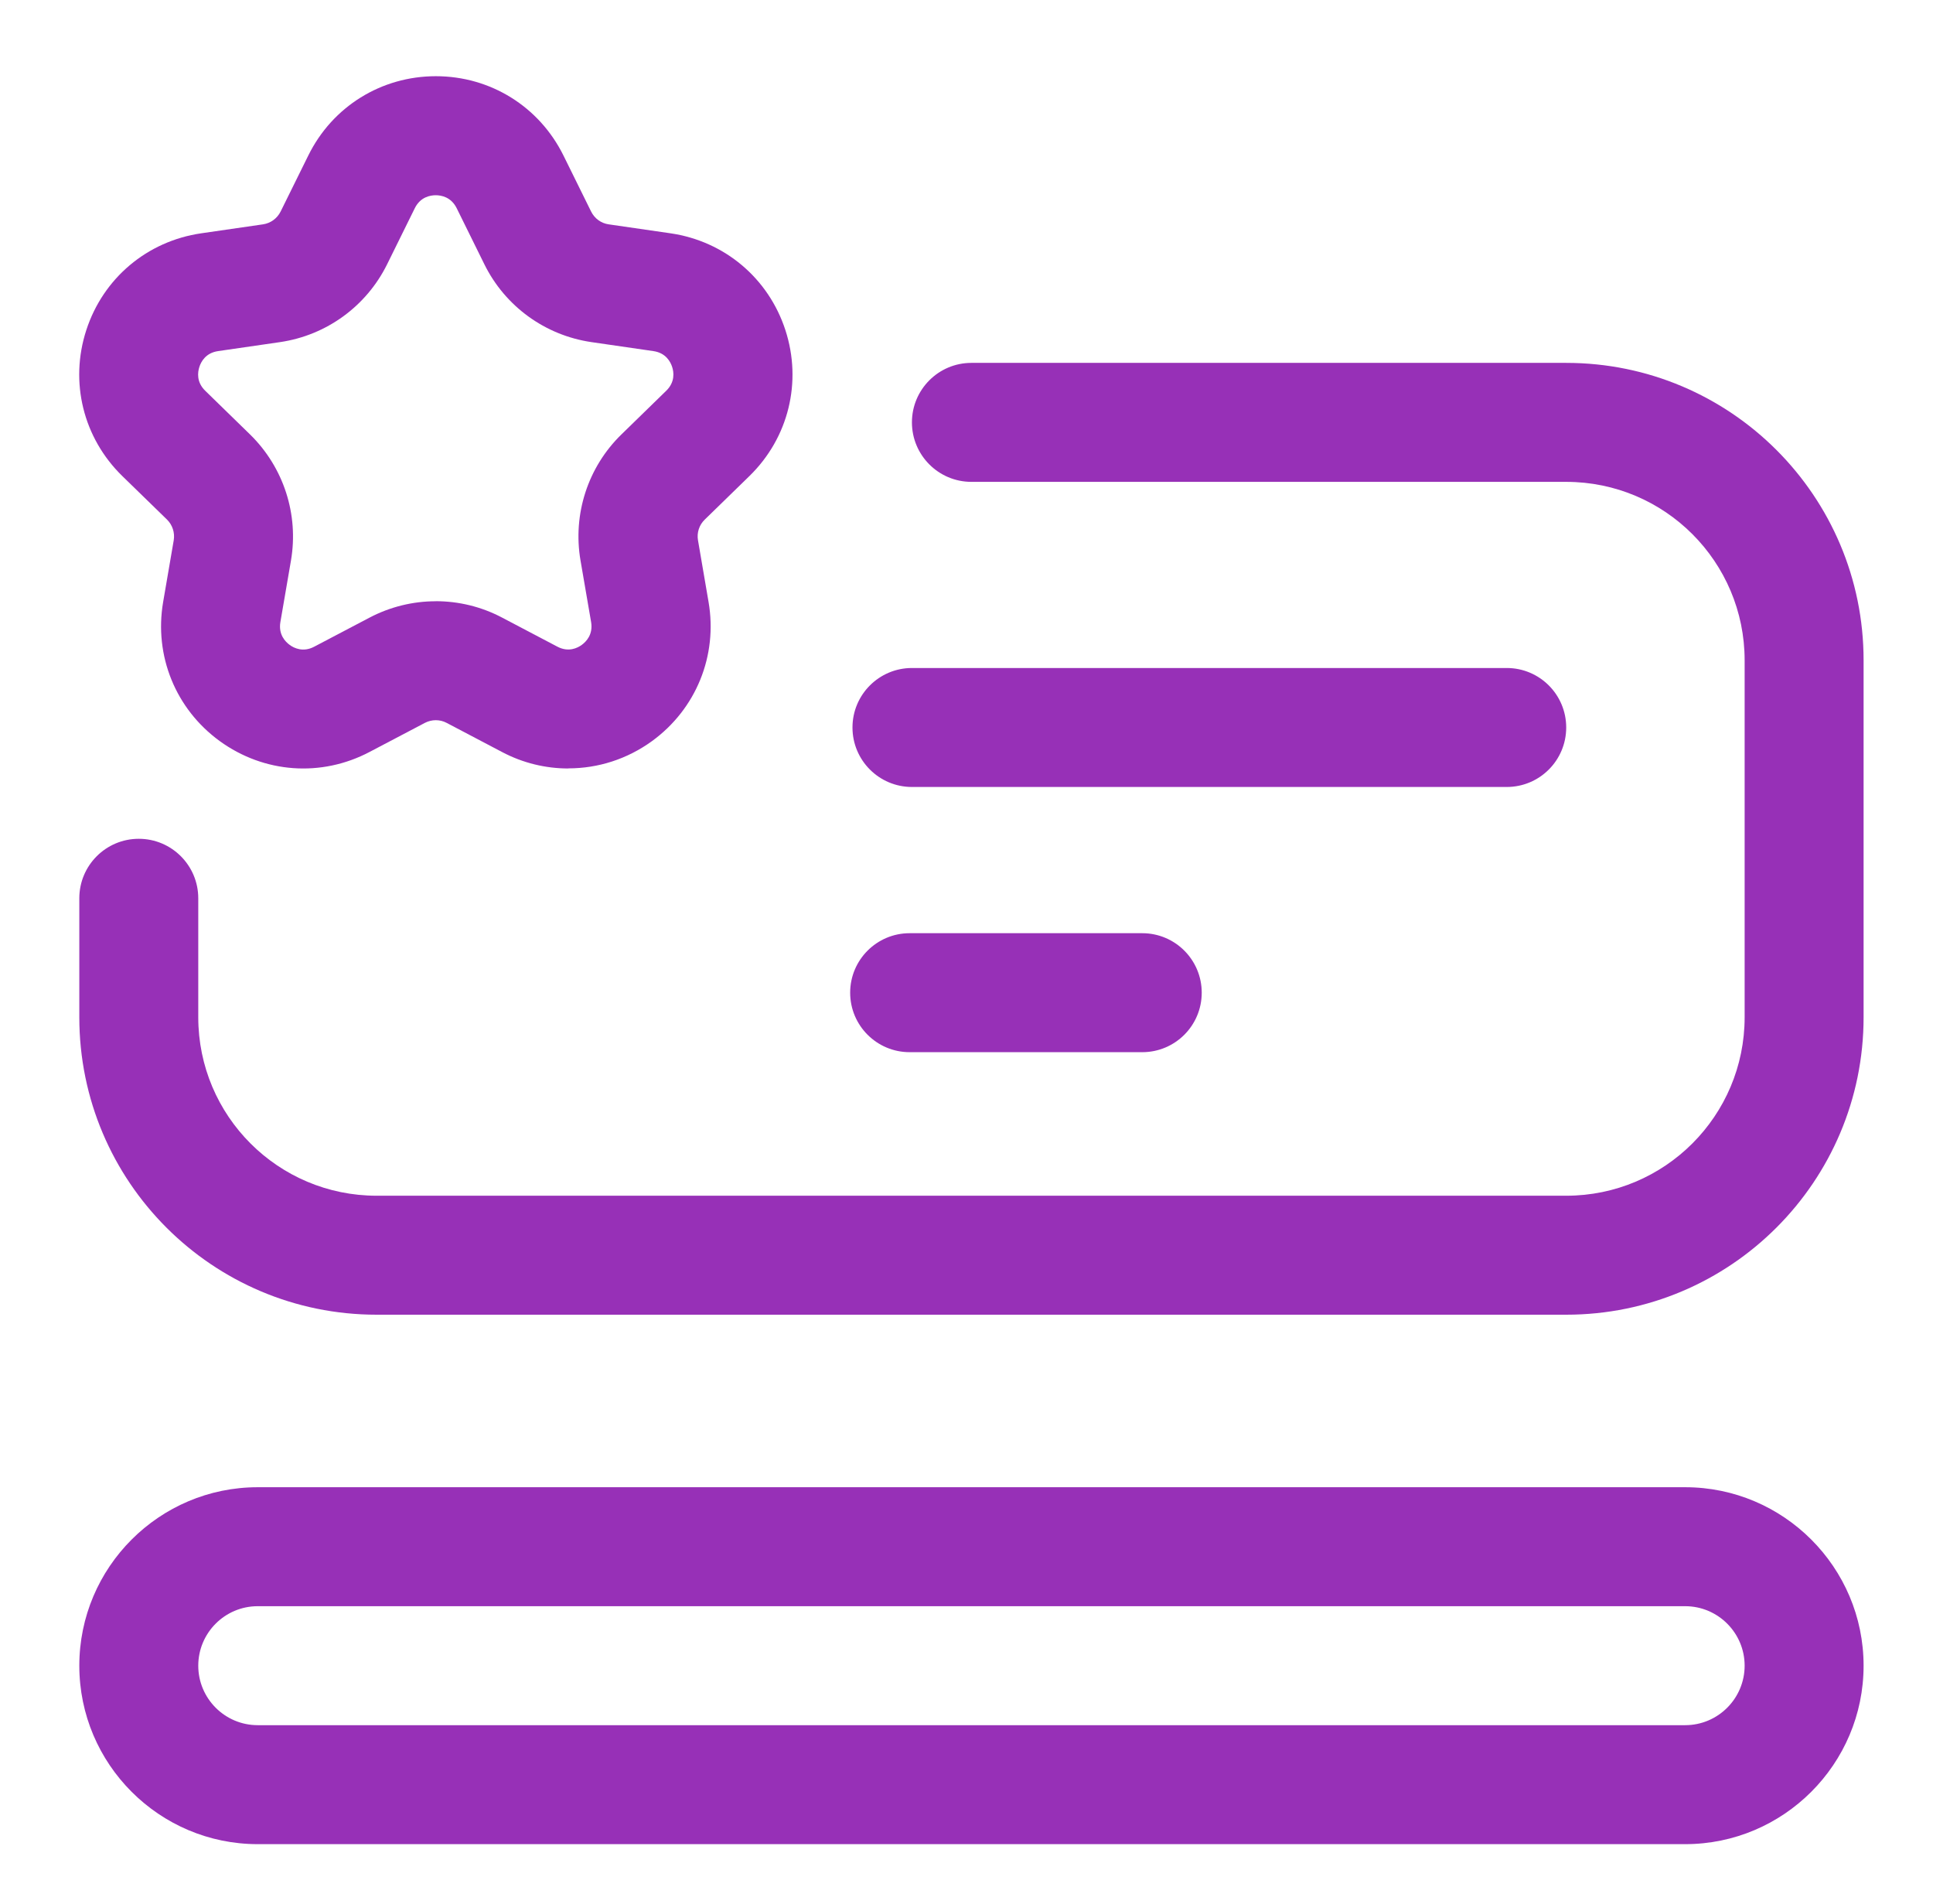
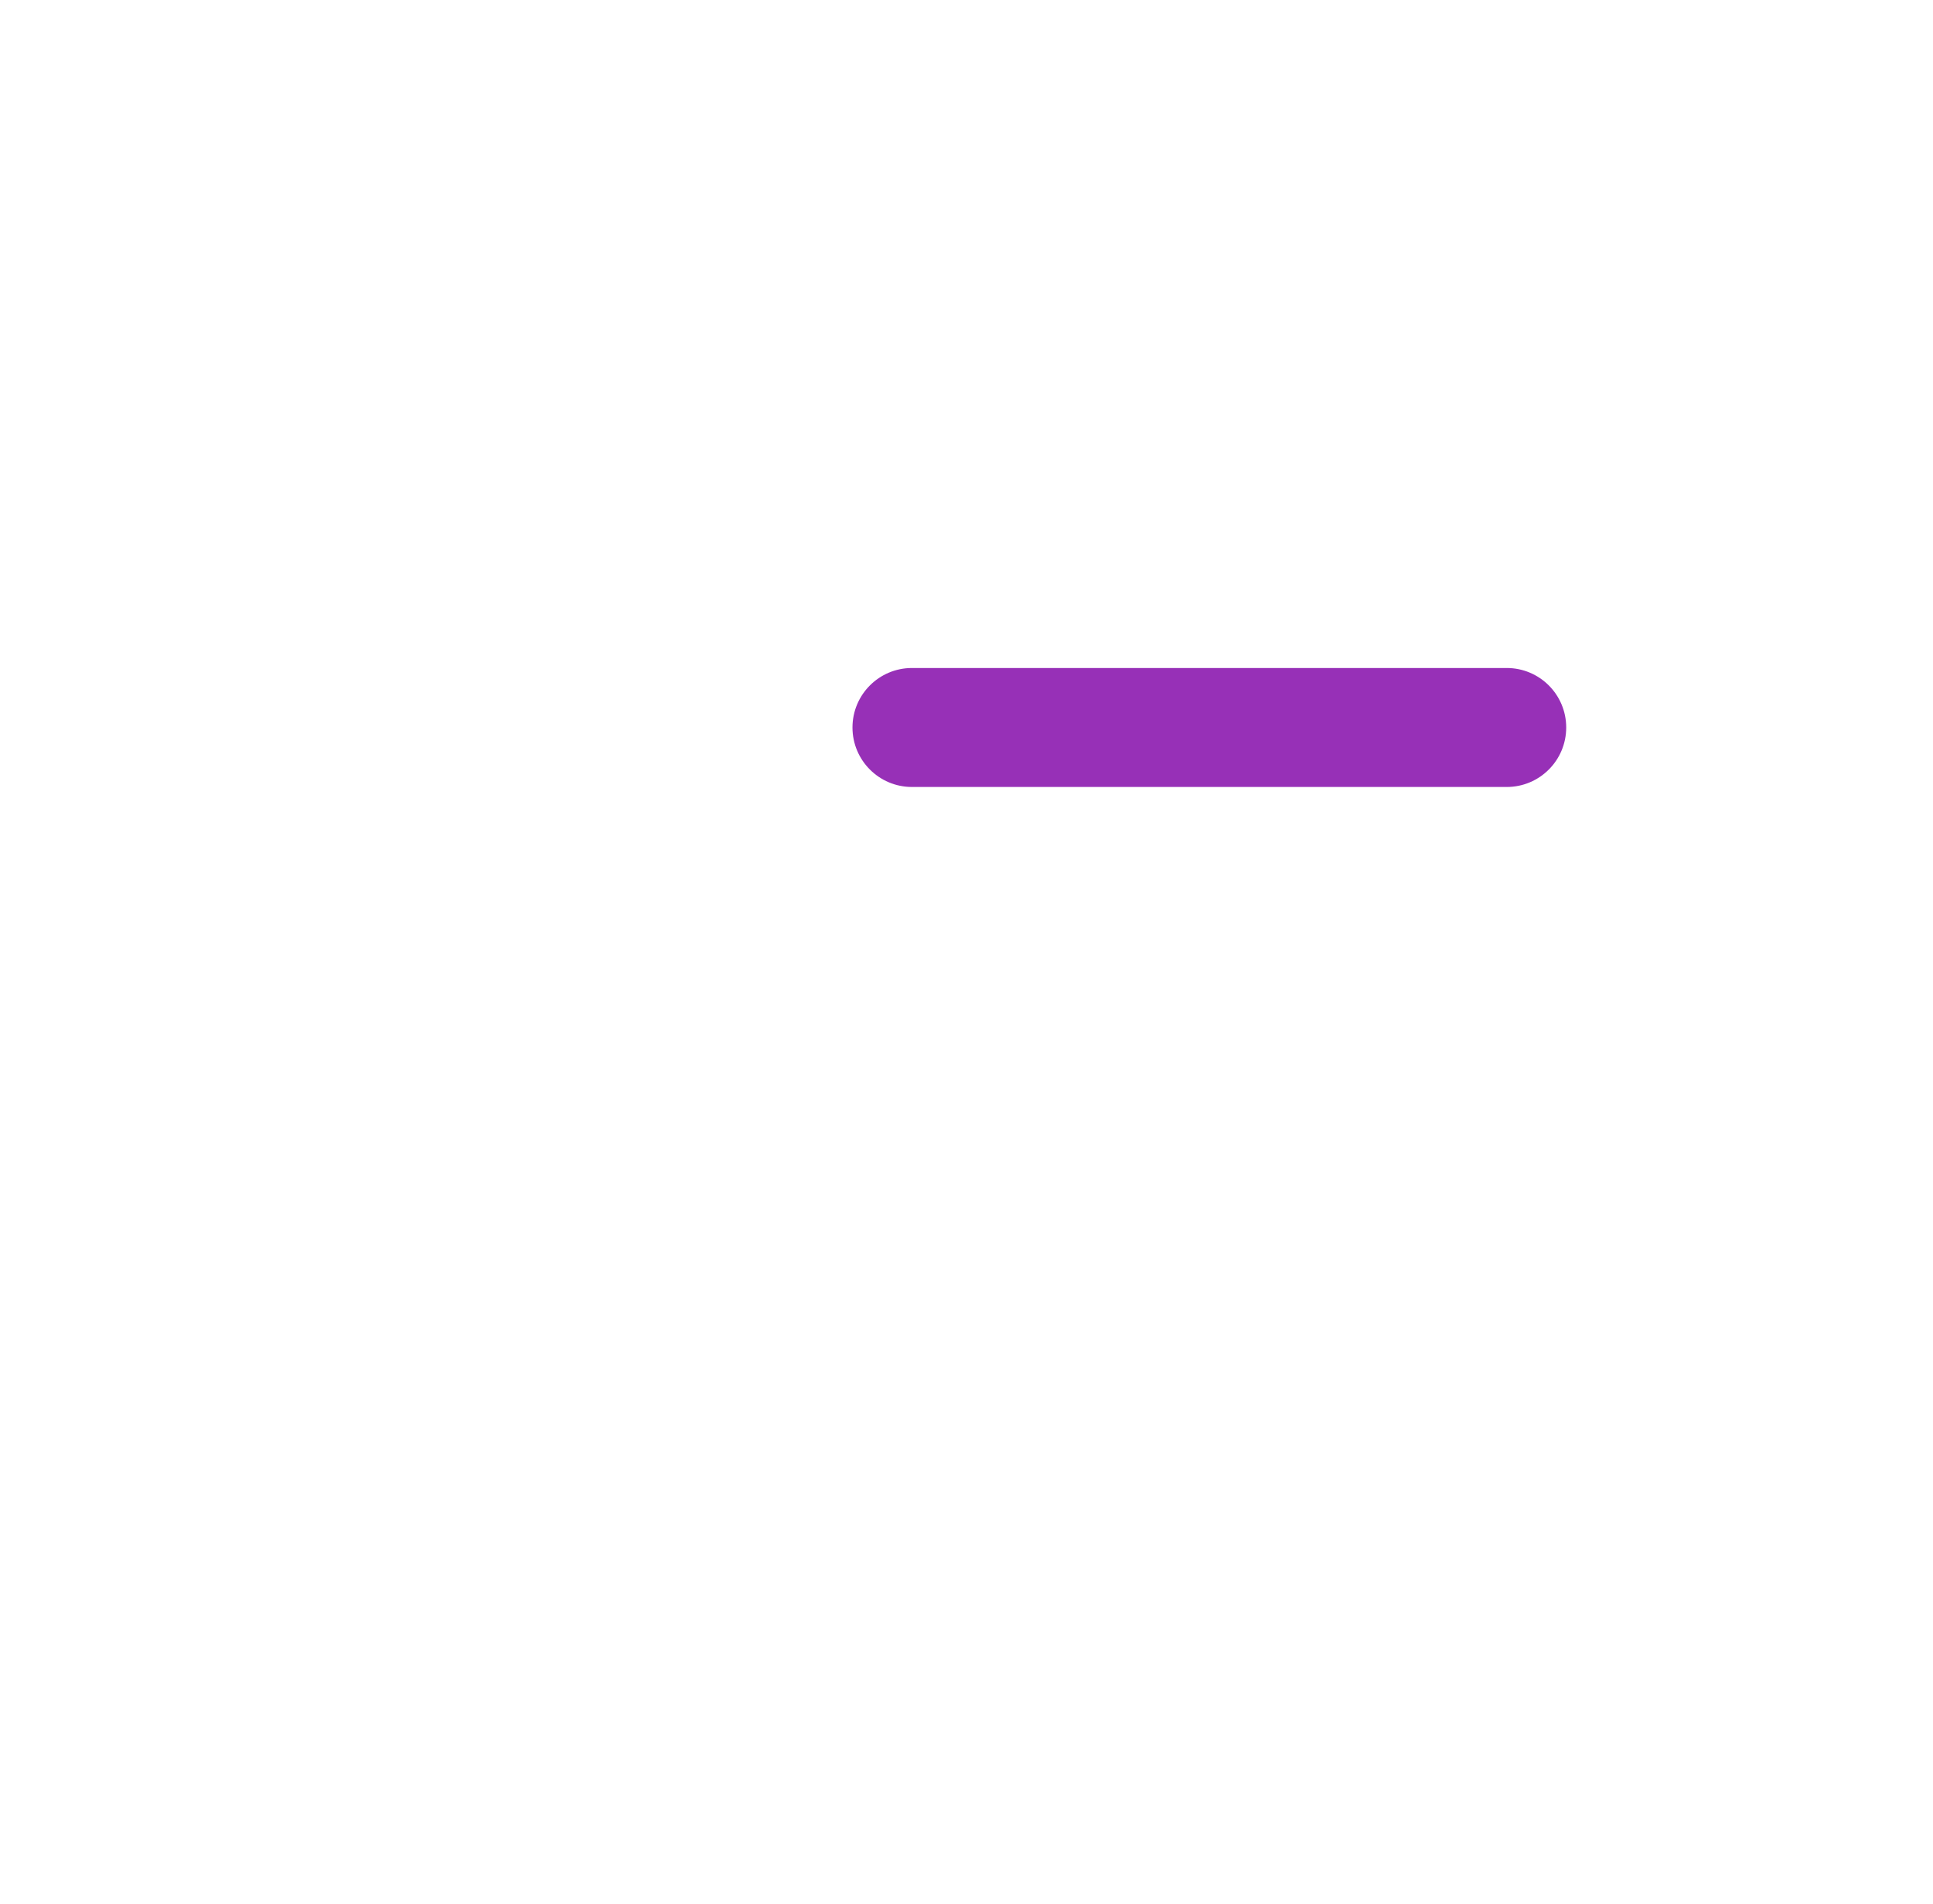
<svg xmlns="http://www.w3.org/2000/svg" width="65" height="64" viewBox="0 0 65 64" fill="none">
  <path d="M50.666 22.458H30.666C29.562 22.458 28.666 23.353 28.666 24.458C28.666 25.563 29.562 26.458 30.666 26.458H50.666C51.771 26.458 52.666 25.563 52.666 24.458C52.666 23.353 51.771 22.458 50.666 22.458Z" fill="#9730B7" />
-   <path d="M38.41 31.374H30.588C29.484 31.374 28.588 32.27 28.588 33.374C28.588 34.479 29.484 35.374 30.588 35.374H38.41C39.515 35.374 40.41 34.479 40.41 33.374C40.41 32.27 39.515 31.374 38.41 31.374Z" fill="#9730B7" />
-   <path d="M19.11 25.836C18.349 25.836 17.584 25.654 16.881 25.282L15.017 24.302C14.79 24.182 14.518 24.184 14.289 24.302L12.428 25.28C10.805 26.136 8.88 25.996 7.39 24.916C5.906 23.838 5.176 22.046 5.486 20.238L5.842 18.164C5.884 17.908 5.8 17.65 5.616 17.468L4.112 16.004C2.798 14.722 2.334 12.844 2.902 11.098C3.468 9.354 4.948 8.108 6.764 7.844L8.846 7.542C9.1 7.504 9.32 7.344 9.436 7.112L10.367 5.228C11.178 3.582 12.822 2.562 14.656 2.562C16.491 2.562 18.133 3.582 18.947 5.228L19.878 7.114C19.994 7.346 20.212 7.506 20.466 7.542L22.549 7.844C24.363 8.108 25.843 9.354 26.41 11.098C26.979 12.844 26.515 14.722 25.203 16.002L23.697 17.47C23.511 17.65 23.427 17.91 23.471 18.164L23.826 20.236C24.137 22.042 23.409 23.834 21.927 24.914C21.087 25.524 20.107 25.832 19.119 25.832L19.11 25.836ZM14.652 20.212C15.416 20.212 16.183 20.394 16.877 20.76L18.741 21.74C19.116 21.938 19.421 21.786 19.564 21.68C19.712 21.572 19.947 21.332 19.877 20.914L19.52 18.84C19.255 17.286 19.768 15.704 20.896 14.606L22.402 13.138C22.706 12.844 22.659 12.508 22.602 12.336C22.547 12.164 22.39 11.864 21.971 11.804L19.889 11.502C18.328 11.274 16.983 10.296 16.287 8.884L15.357 7C15.168 6.62 14.835 6.564 14.652 6.564C14.47 6.564 14.136 6.62 13.948 7L13.018 8.884C12.32 10.298 10.975 11.274 9.416 11.502L7.334 11.804C6.916 11.864 6.76 12.162 6.704 12.336C6.648 12.51 6.598 12.844 6.904 13.14L8.41 14.608C9.538 15.712 10.05 17.296 9.784 18.846L9.428 20.916C9.358 21.332 9.594 21.576 9.742 21.682C9.886 21.79 10.197 21.938 10.565 21.742L12.427 20.764C13.124 20.398 13.889 20.214 14.652 20.214V20.212Z" fill="#9730B7" />
-   <path d="M52.666 44.2H12.666C7.144 44.2 2.667 39.722 2.667 34.2V30.2C2.667 29.096 3.562 28.2 4.667 28.2C5.771 28.2 6.667 29.096 6.667 30.2V34.2C6.667 37.514 9.352 40.2 12.666 40.2H52.666C55.98 40.2 58.666 37.514 58.666 34.2V22.2C58.666 18.886 55.98 16.2 52.666 16.2H32.664C31.561 16.2 30.665 15.304 30.665 14.2C30.665 13.096 31.561 12.2 32.664 12.2H52.666C58.188 12.2 62.666 16.678 62.666 22.2V34.2C62.666 39.722 58.188 44.2 52.666 44.2Z" fill="#9730B7" />
-   <path d="M56.666 62H8.666C5.359 62 2.667 59.308 2.667 56C2.667 52.692 5.359 50 8.666 50H56.666C59.974 50 62.666 52.692 62.666 56C62.666 59.308 59.974 62 56.666 62ZM8.666 54C7.562 54 6.667 54.898 6.667 56C6.667 57.102 7.562 58 8.666 58H56.666C57.77 58 58.666 57.102 58.666 56C58.666 54.898 57.77 54 56.666 54H8.666Z" fill="#9730B7" />
</svg>